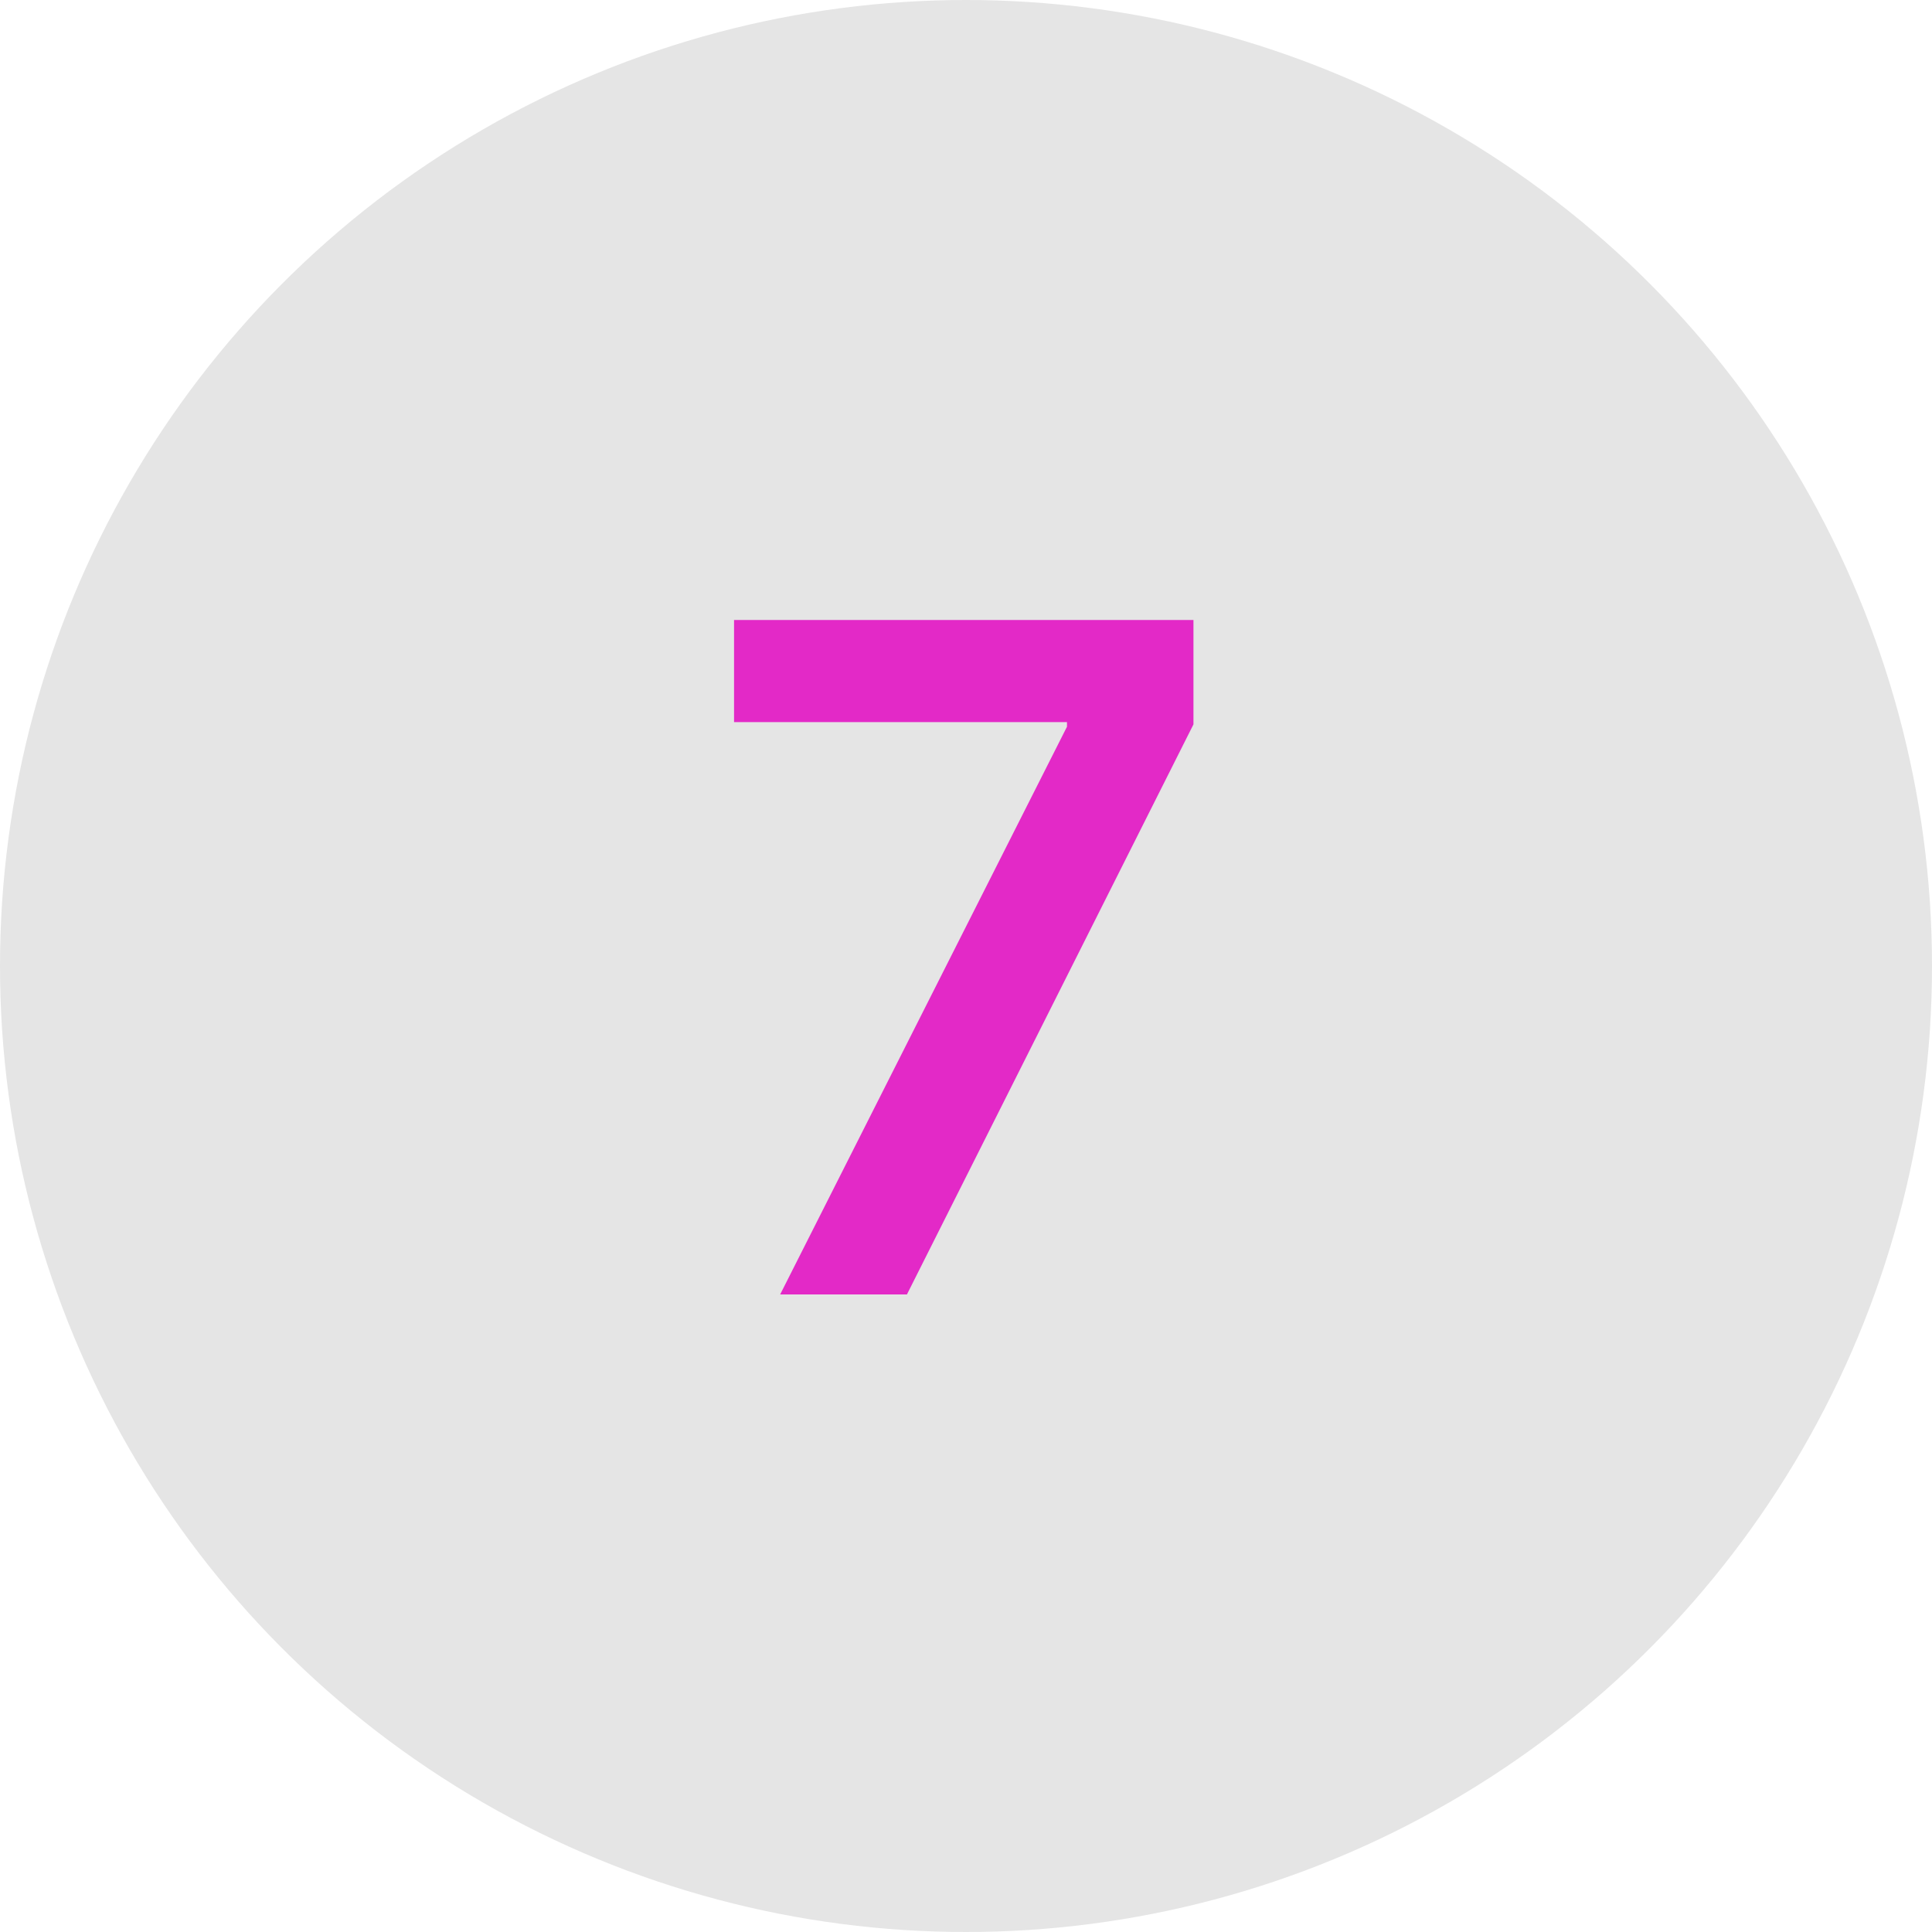
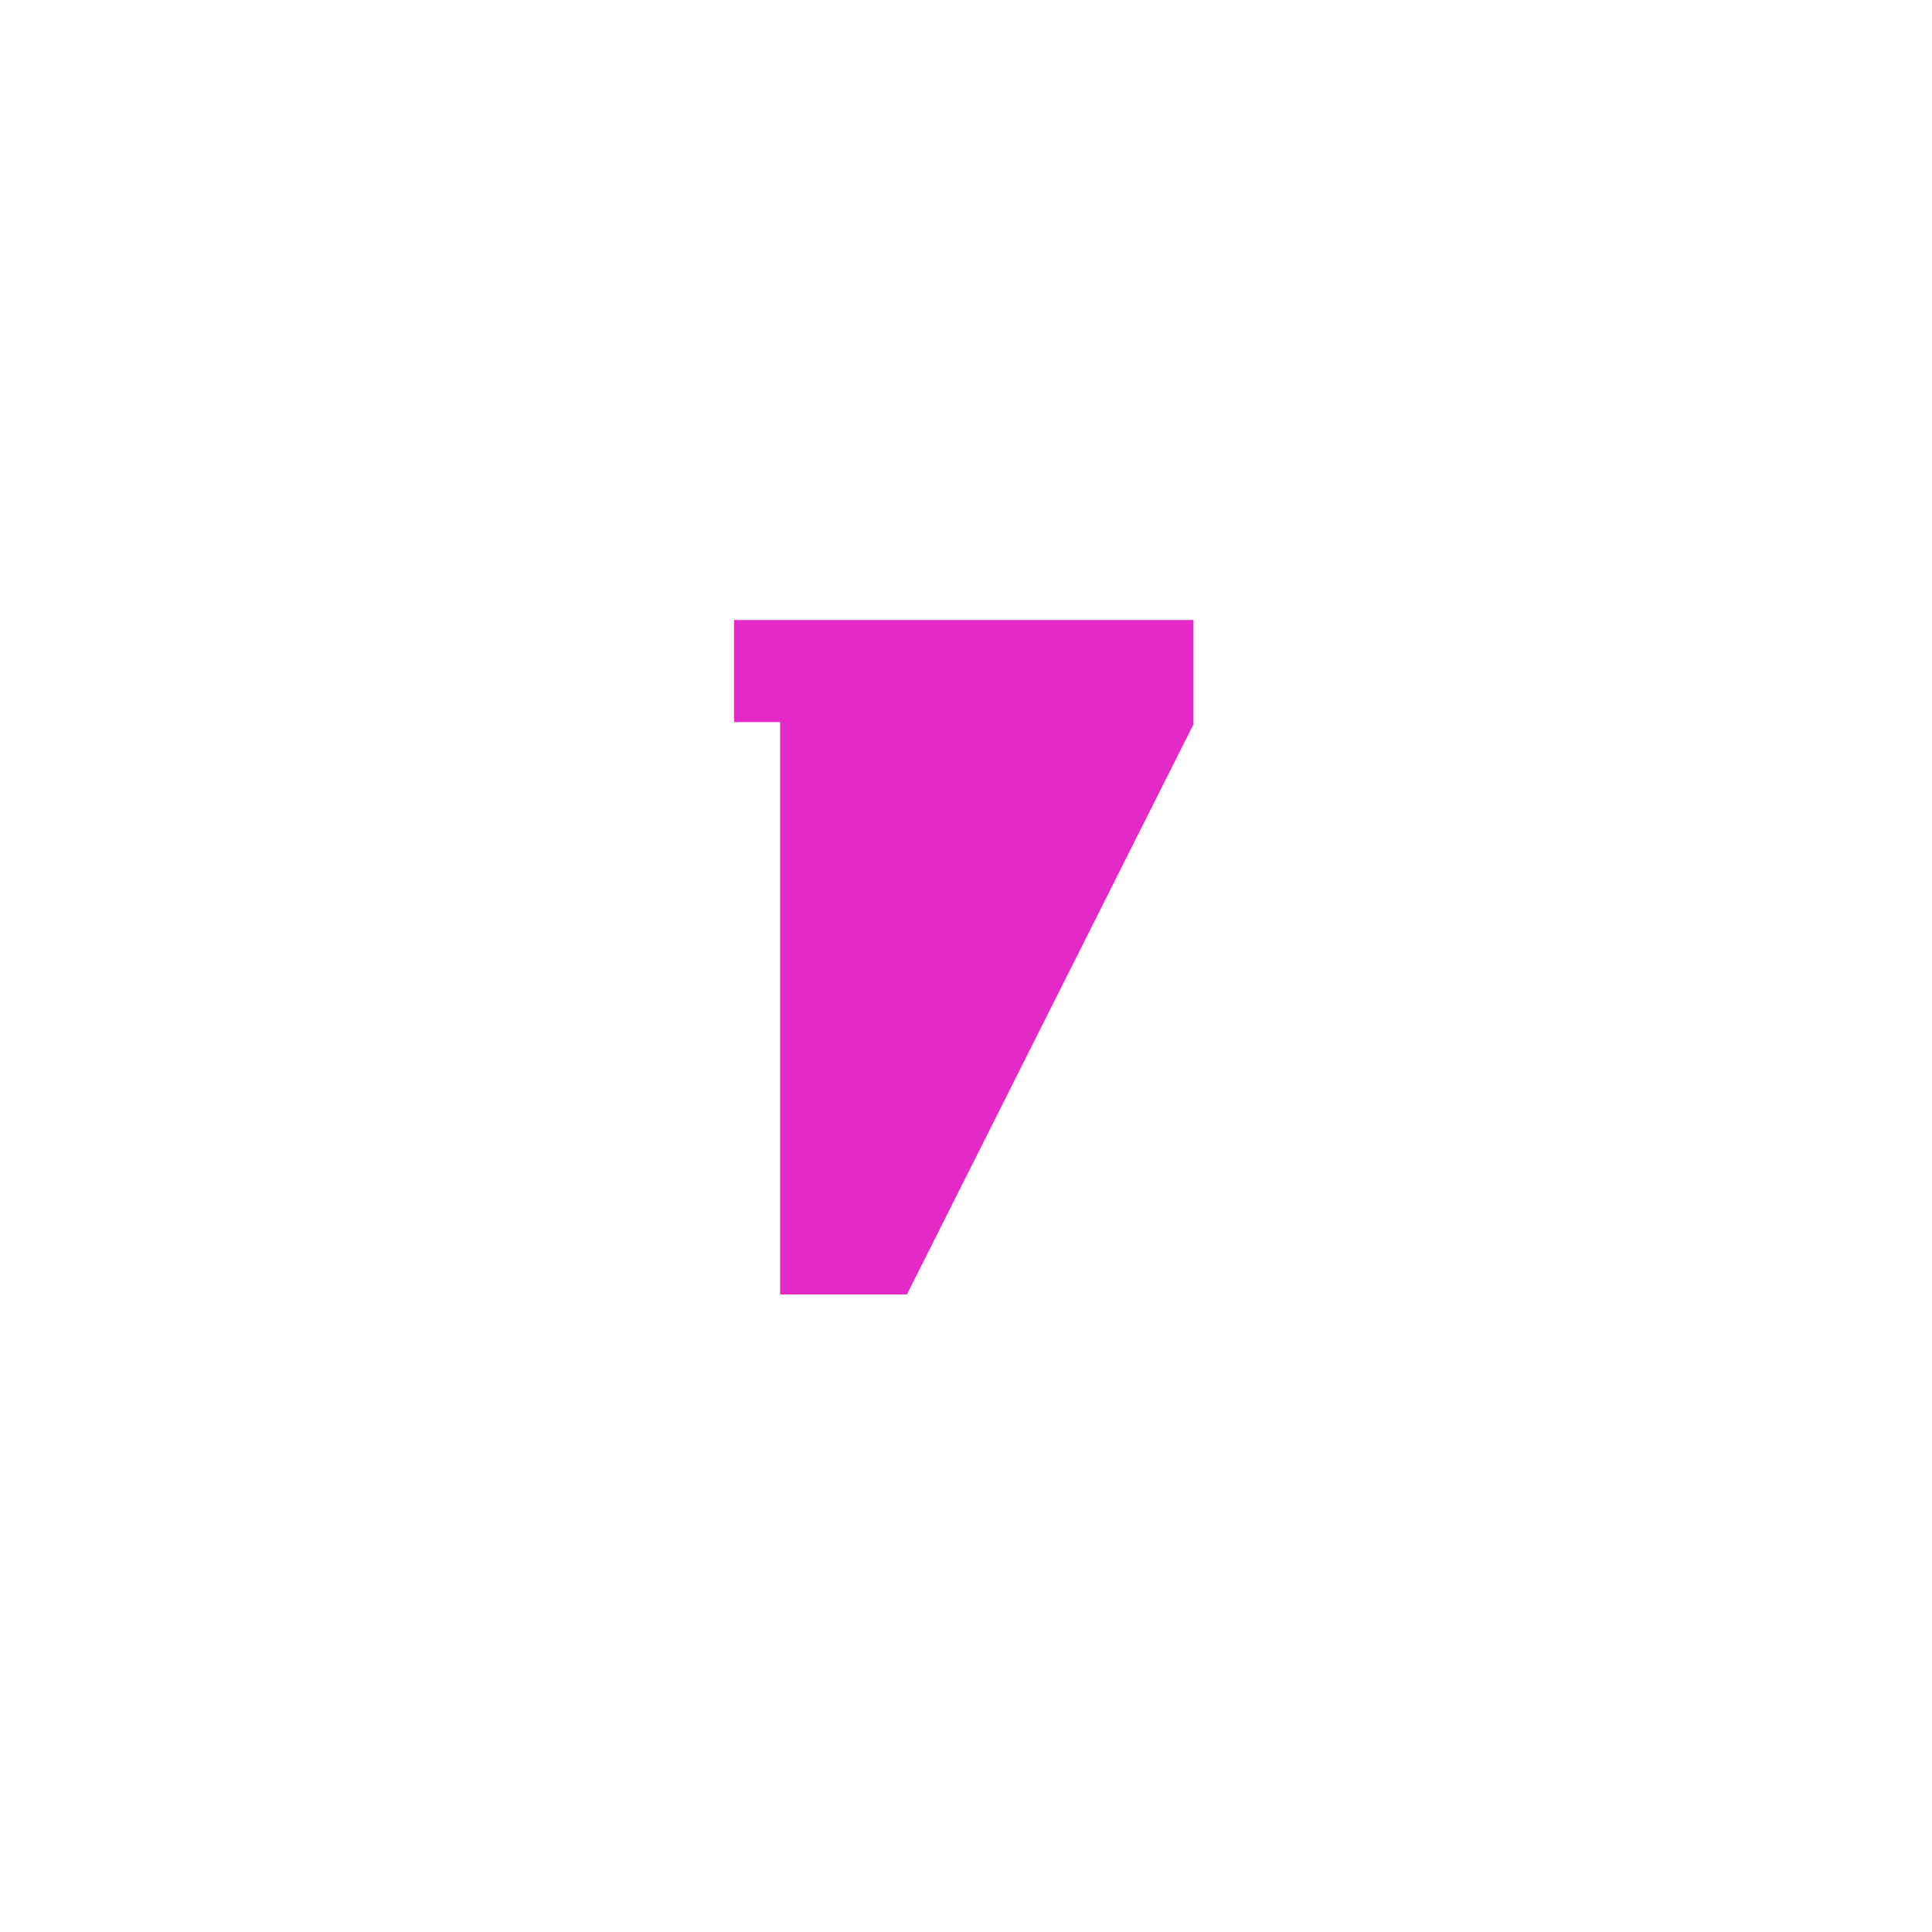
<svg xmlns="http://www.w3.org/2000/svg" width="100" height="100" viewBox="0 0 100 100" fill="none">
-   <circle cx="50" cy="50" r="50" fill="#E5E5E5" />
-   <path d="M40.381 67L55.227 37.614V37.375H37.994V32.091H61.773V37.494L46.943 67H40.381Z" fill="#E329C7" />
+   <path d="M40.381 67V37.375H37.994V32.091H61.773V37.494L46.943 67H40.381Z" fill="#E329C7" />
</svg>